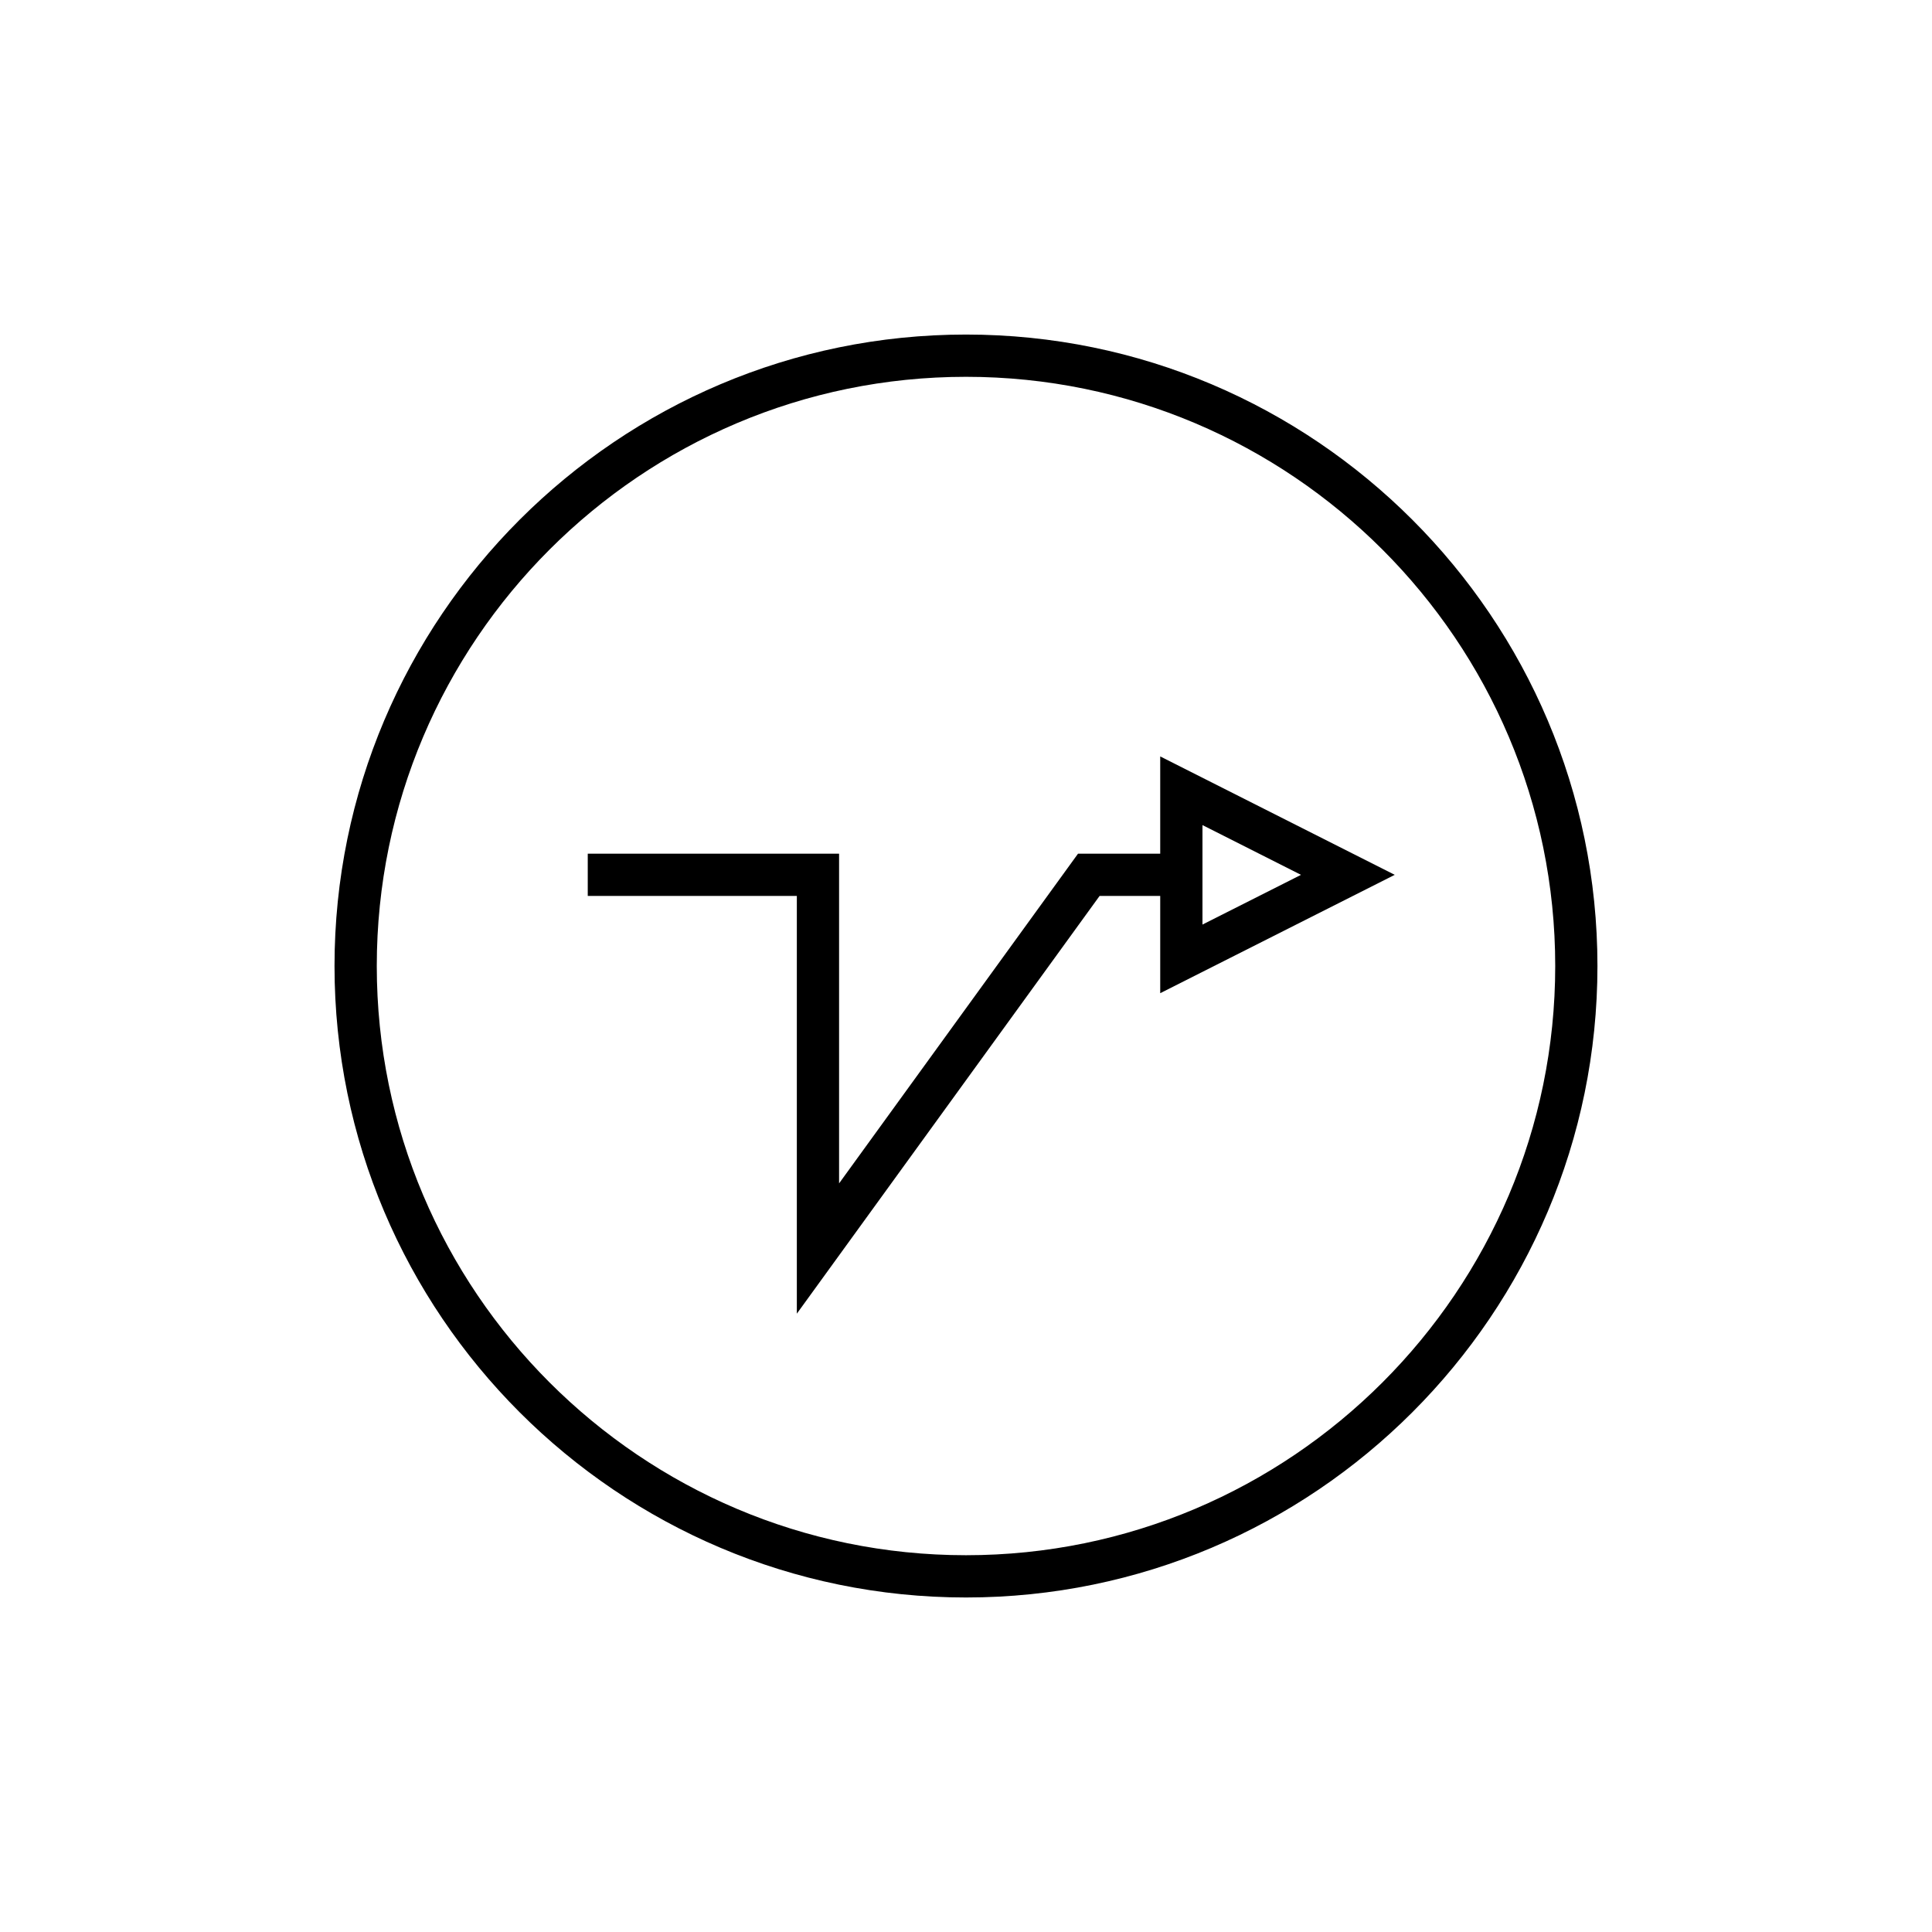
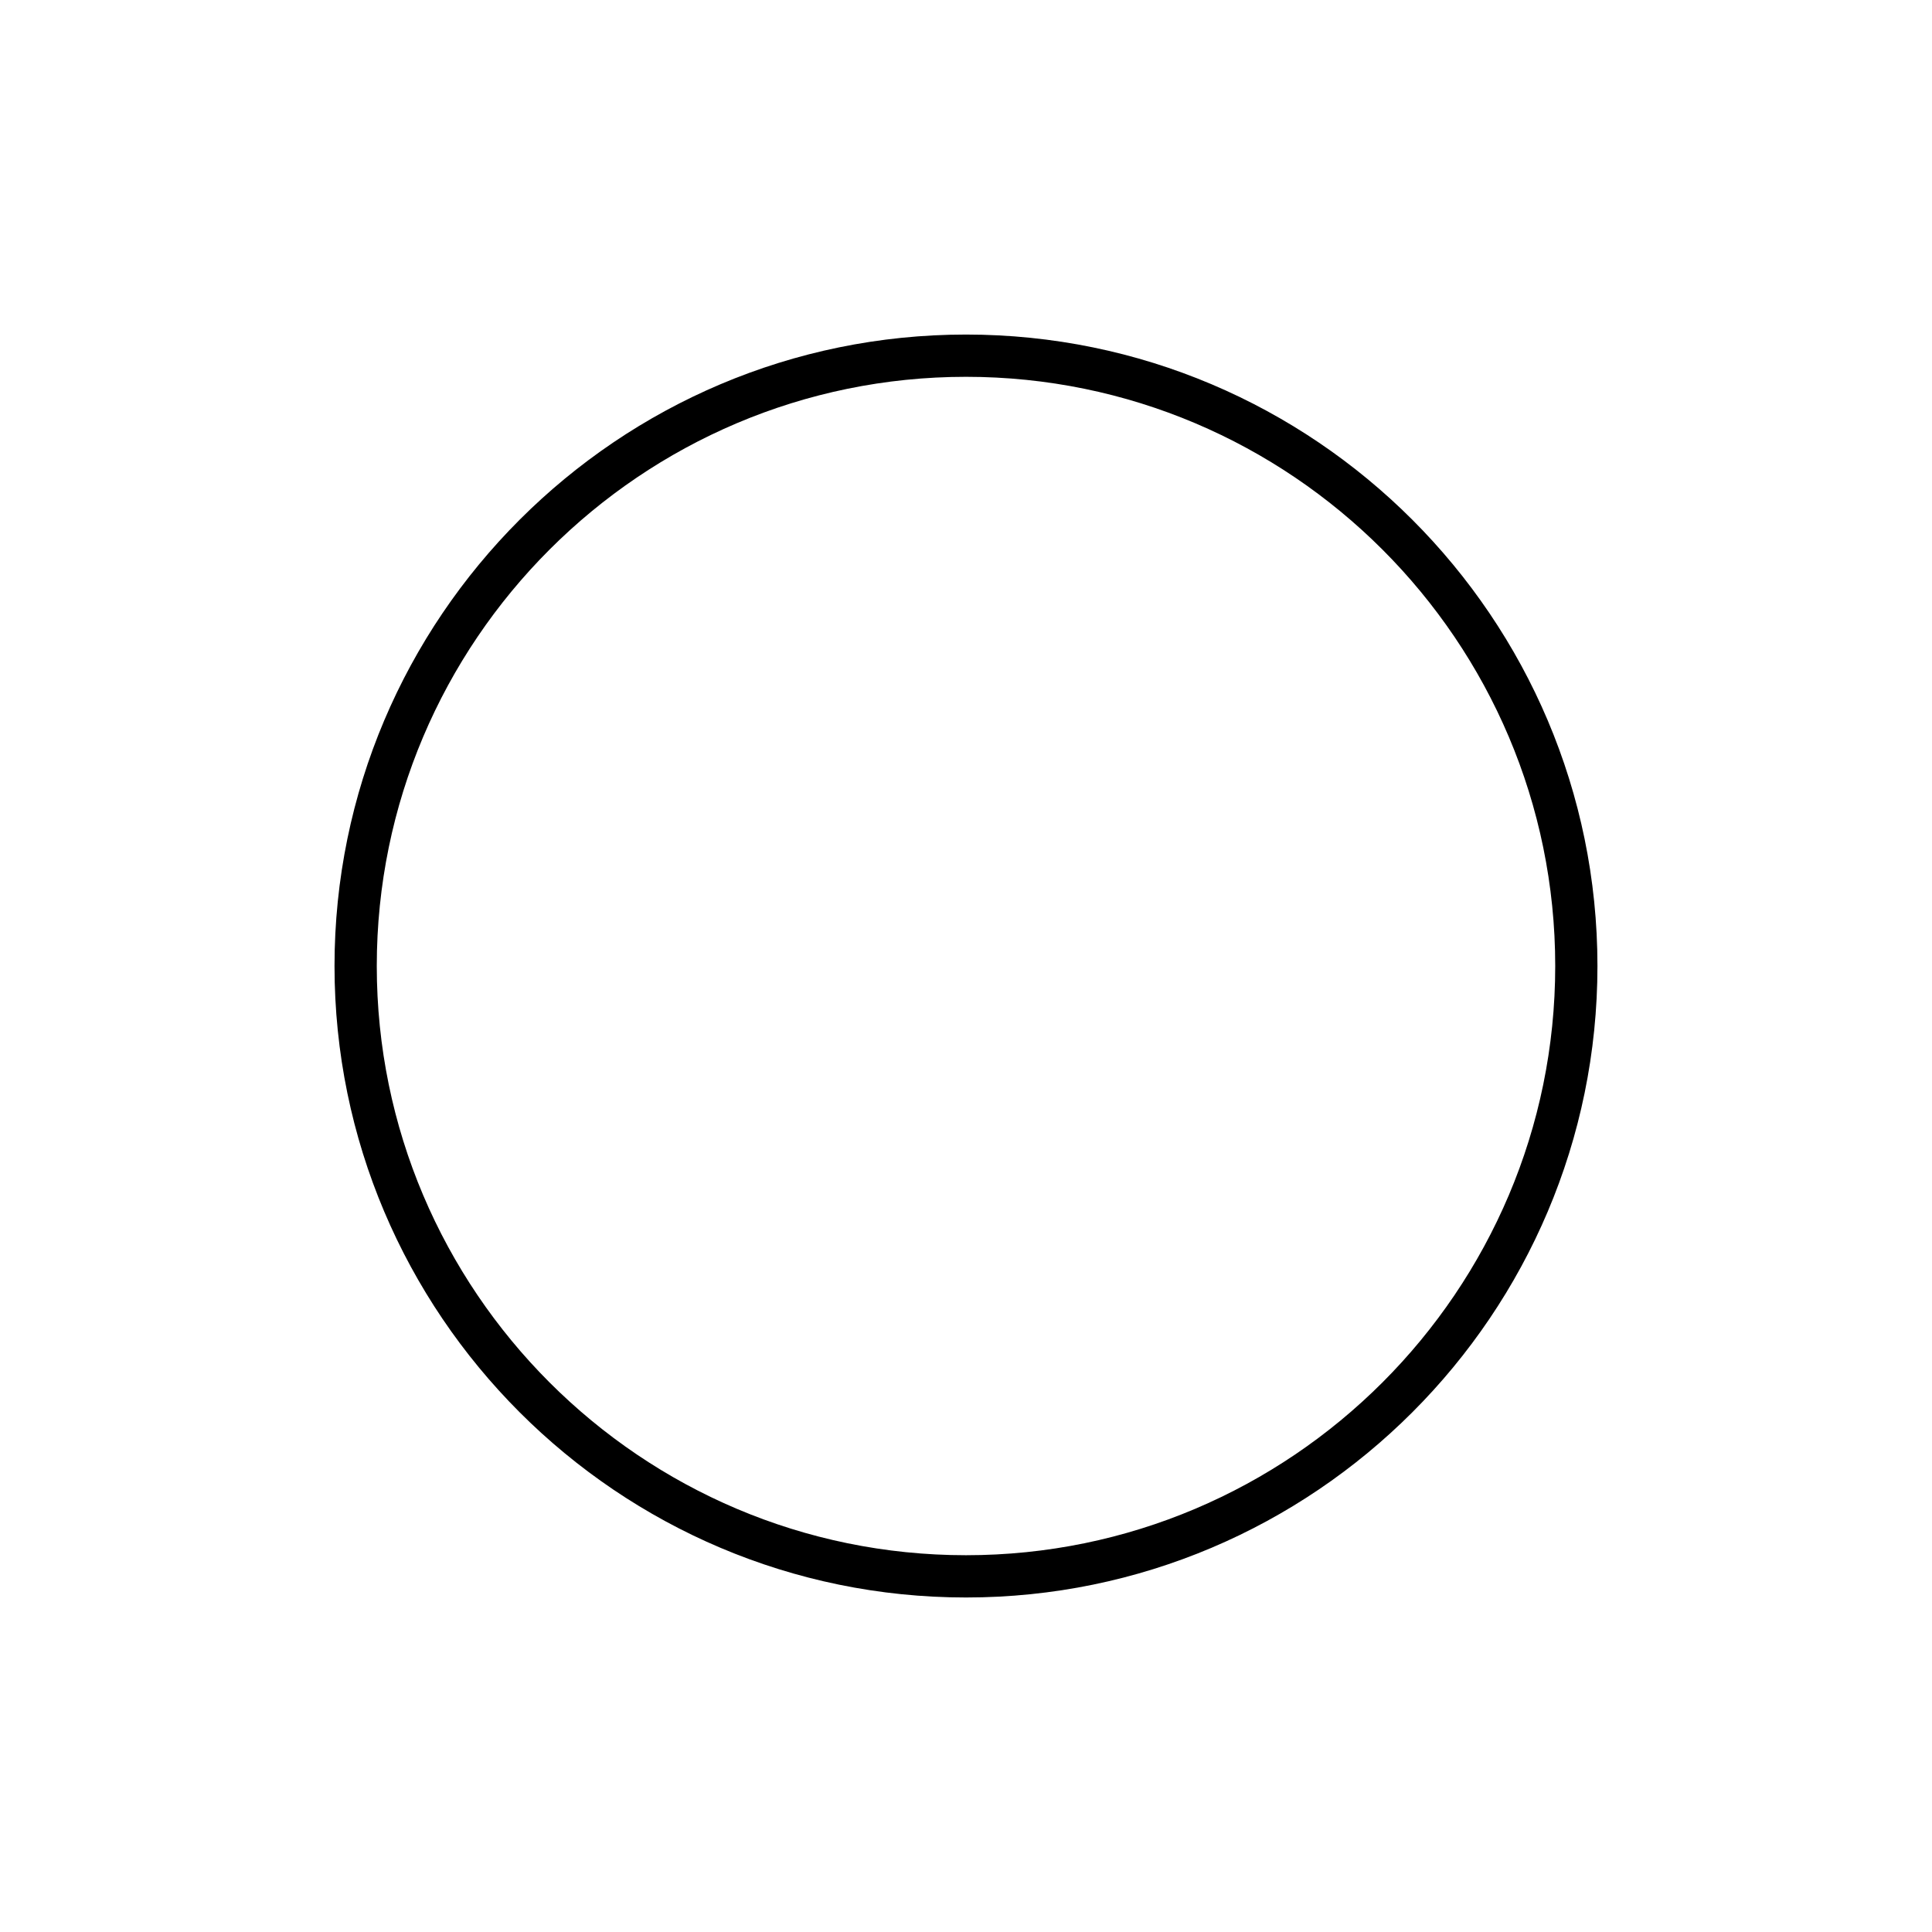
<svg xmlns="http://www.w3.org/2000/svg" fill="#000000" width="800px" height="800px" version="1.1" viewBox="144 144 512 512">
  <g>
    <path d="m400 232.66c-92.277 0-167.35 75.07-167.35 167.34 0 92.273 75.07 167.35 167.35 167.35s167.34-75.074 167.34-167.35c0-92.273-75.066-167.34-167.34-167.34zm0 323.49c-86.102 0-156.15-70.051-156.15-156.15s70.051-156.14 156.15-156.14c86.102 0 156.15 70.047 156.15 156.14 0 86.102-70.051 156.15-156.15 156.15z" />
-     <path d="m451.47 344.46v25.781h-21.789l-63.316 87.367v-87.367h-66.605v11.195h55.41v110.7l80.23-110.7h16.07v25.77l62.152-31.367zm11.195 18.195 26.113 13.188-26.113 13.176z" />
  </g>
</svg>